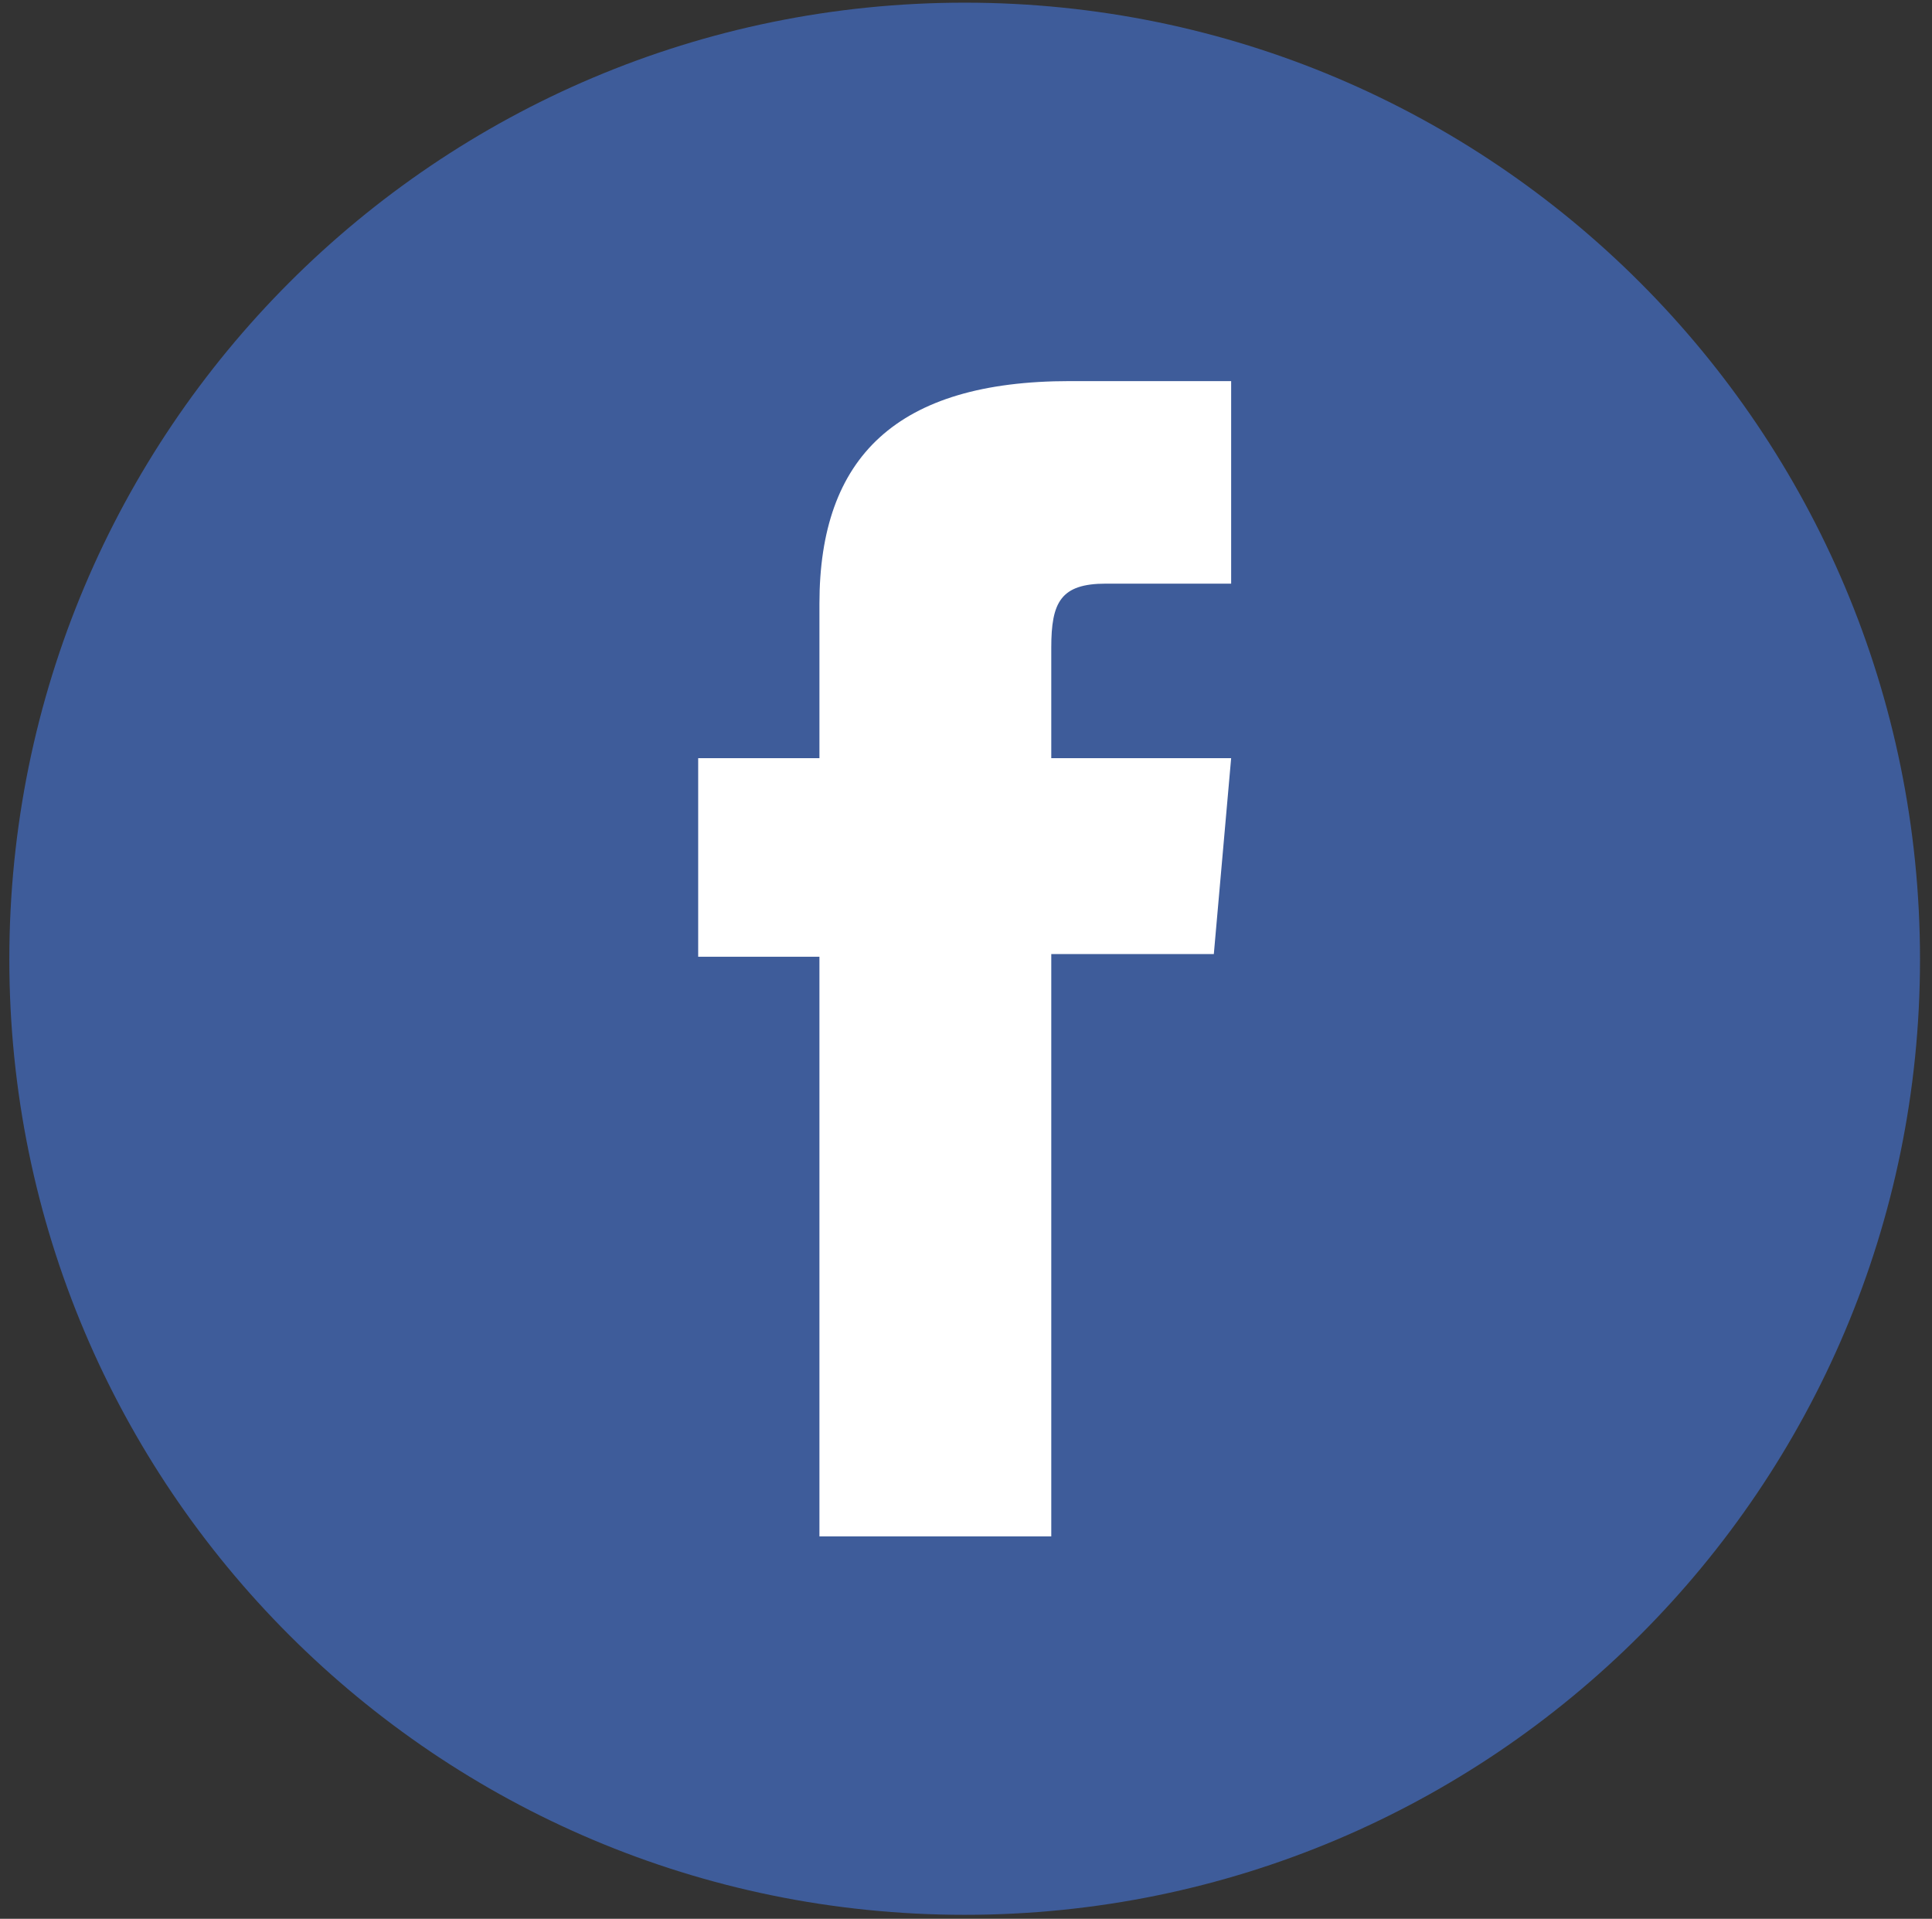
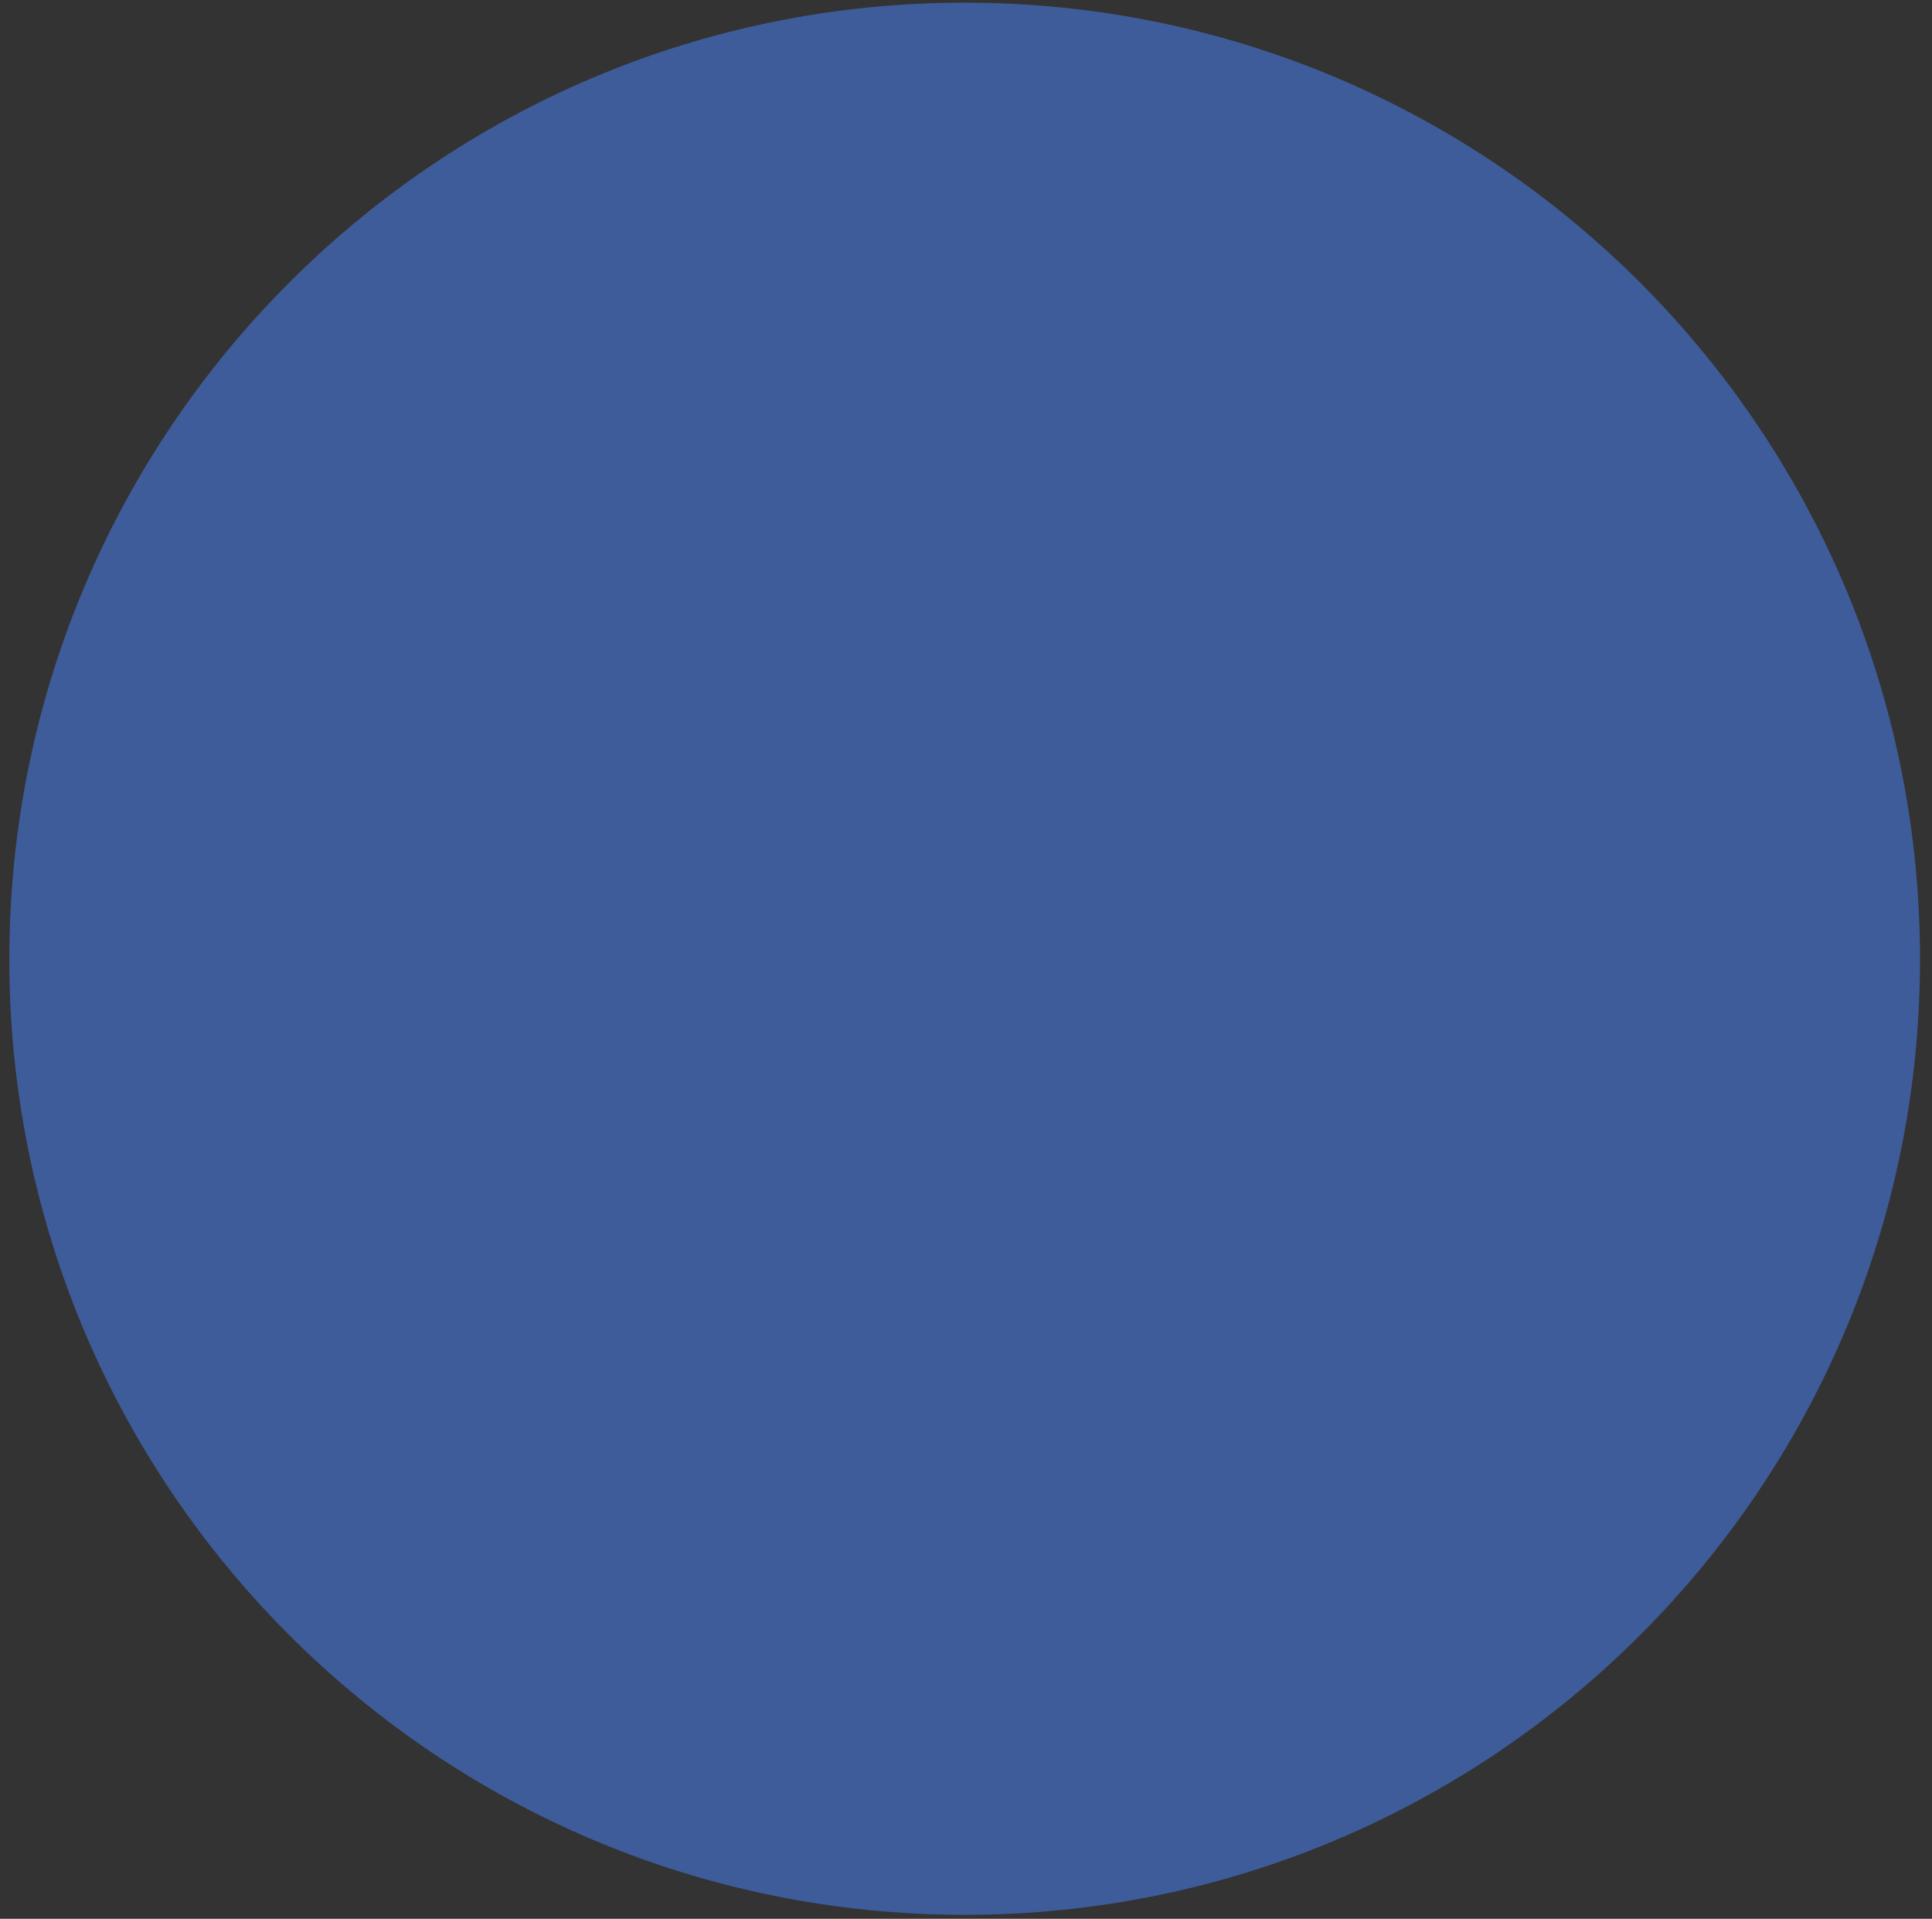
<svg xmlns="http://www.w3.org/2000/svg" version="1.2" viewBox="0 0 145 144" width="145" height="144">
  <rect x="0" y="0" width="145" height="144" fill="#333333" stroke="none" />
  <style>.a{fill:#3e5c9a}.b{fill:#fff}</style>
  <path class="a" d="m72.4 143.7c-39.6 0-71.7-32.1-71.7-71.7 0-39.7 32.1-71.8 71.7-71.8 39.6 0 71.7 32.1 71.7 71.8 0 39.6-32.1 71.7-71.7 71.7z" />
-   <path class="b" d="m61.5 71.8h-9.1v-14.9h9.1c0 0 0-2.1 0-11.6 0-11 5.8-16.7 18.8-16.7 2.2 0 12.1 0 12.1 0v15.2c0 0-6.7 0-9.4 0-3.4 0-4.1 1.4-4.1 4.8 0 2.9 0 8.3 0 8.3h13.5l-1.3 14.7h-12.2v43.7h-17.4z" />
</svg>